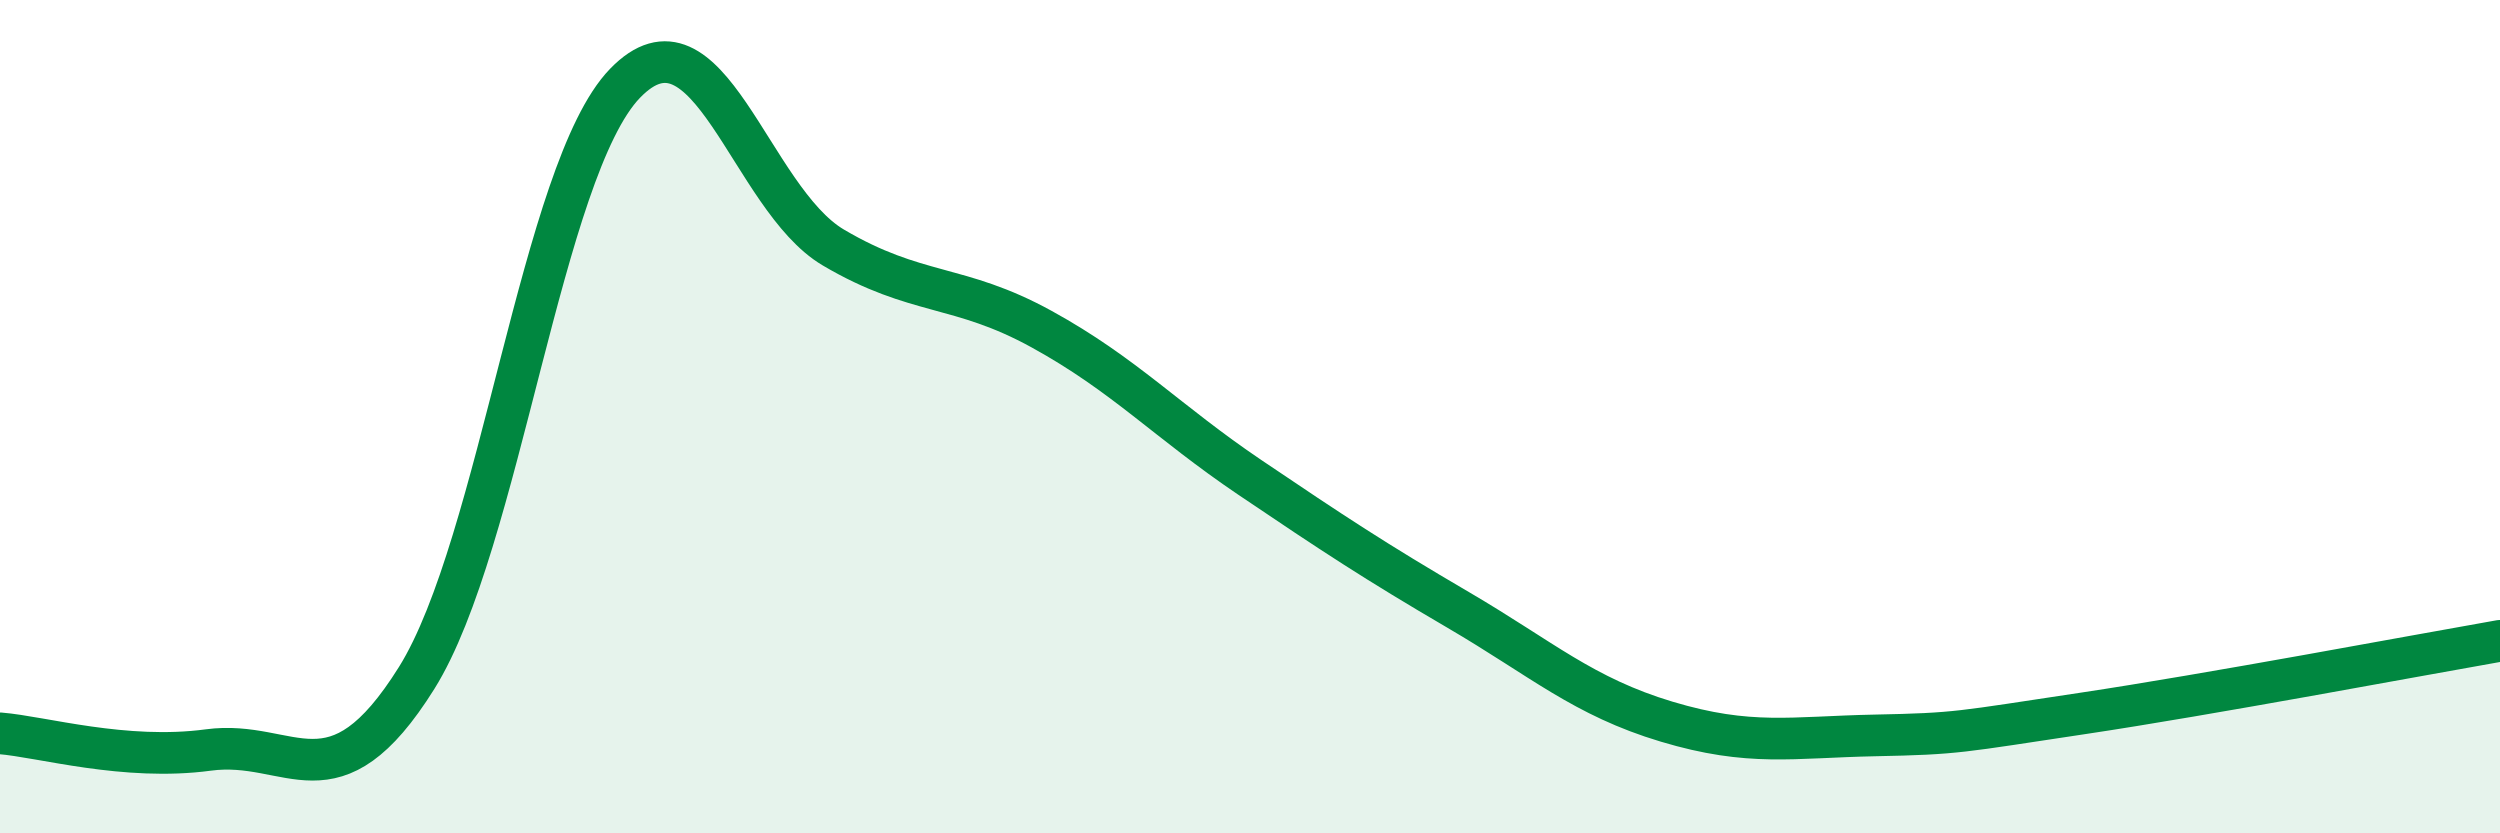
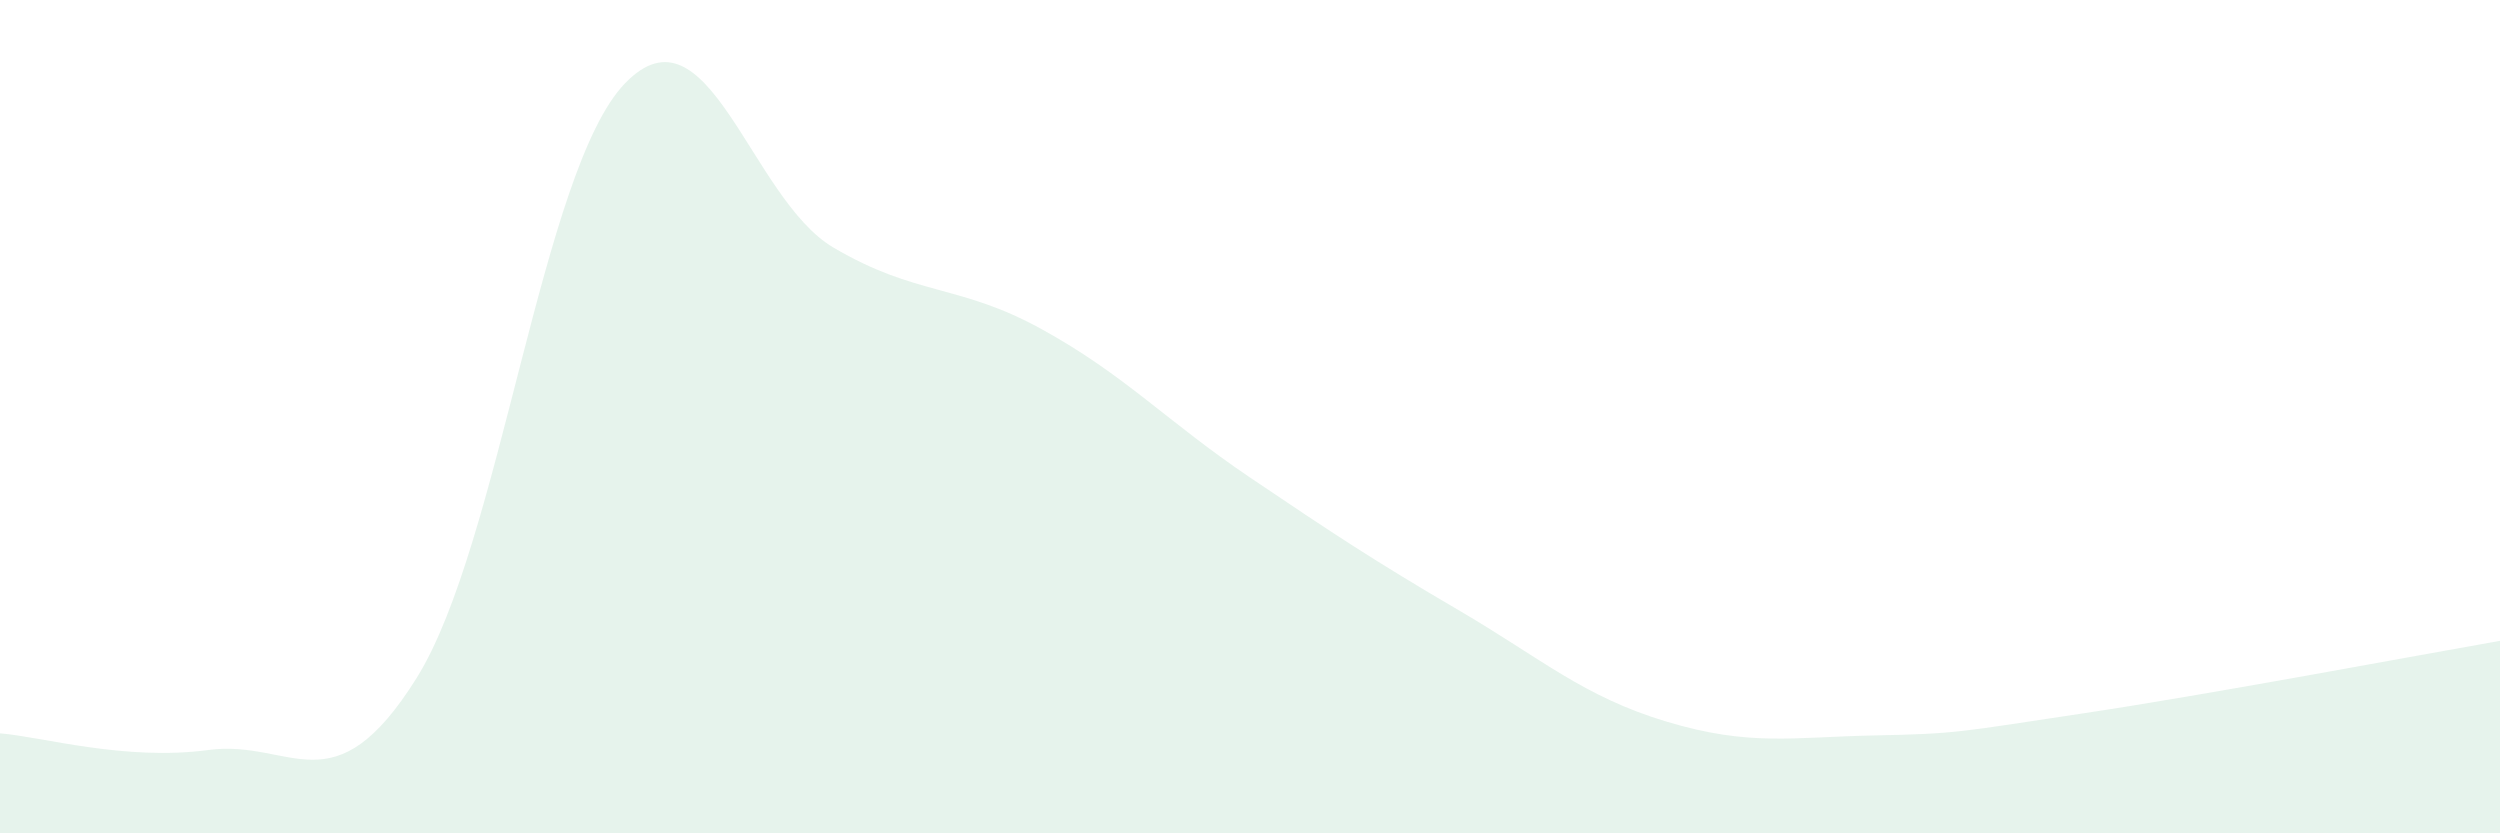
<svg xmlns="http://www.w3.org/2000/svg" width="60" height="20" viewBox="0 0 60 20">
  <path d="M 0,17.6 C 1,17.68 3,18.27 5,18 C 7,17.73 8,19.47 10,16.27 C 12,13.07 13,4.07 15,2 C 17,-0.07 18,4.76 20,5.94 C 22,7.12 23,6.8 25,7.9 C 27,9 28,10.11 30,11.46 C 32,12.81 33,13.47 35,14.64 C 37,15.81 38,16.72 40,17.32 C 42,17.92 43,17.69 45,17.65 C 47,17.61 47,17.57 50,17.12 C 53,16.67 58,15.73 60,15.38L60 20L0 20Z" fill="#008740" opacity="0.1" stroke-linecap="round" stroke-linejoin="round" />
-   <path d="M 0,17.6 C 1,17.68 3,18.27 5,18 C 7,17.73 8,19.47 10,16.27 C 12,13.07 13,4.07 15,2 C 17,-0.07 18,4.76 20,5.94 C 22,7.12 23,6.8 25,7.9 C 27,9 28,10.11 30,11.46 C 32,12.81 33,13.47 35,14.64 C 37,15.81 38,16.72 40,17.32 C 42,17.92 43,17.69 45,17.65 C 47,17.61 47,17.57 50,17.12 C 53,16.67 58,15.73 60,15.38" stroke="#008740" stroke-width="1" fill="none" stroke-linecap="round" stroke-linejoin="round" />
</svg>